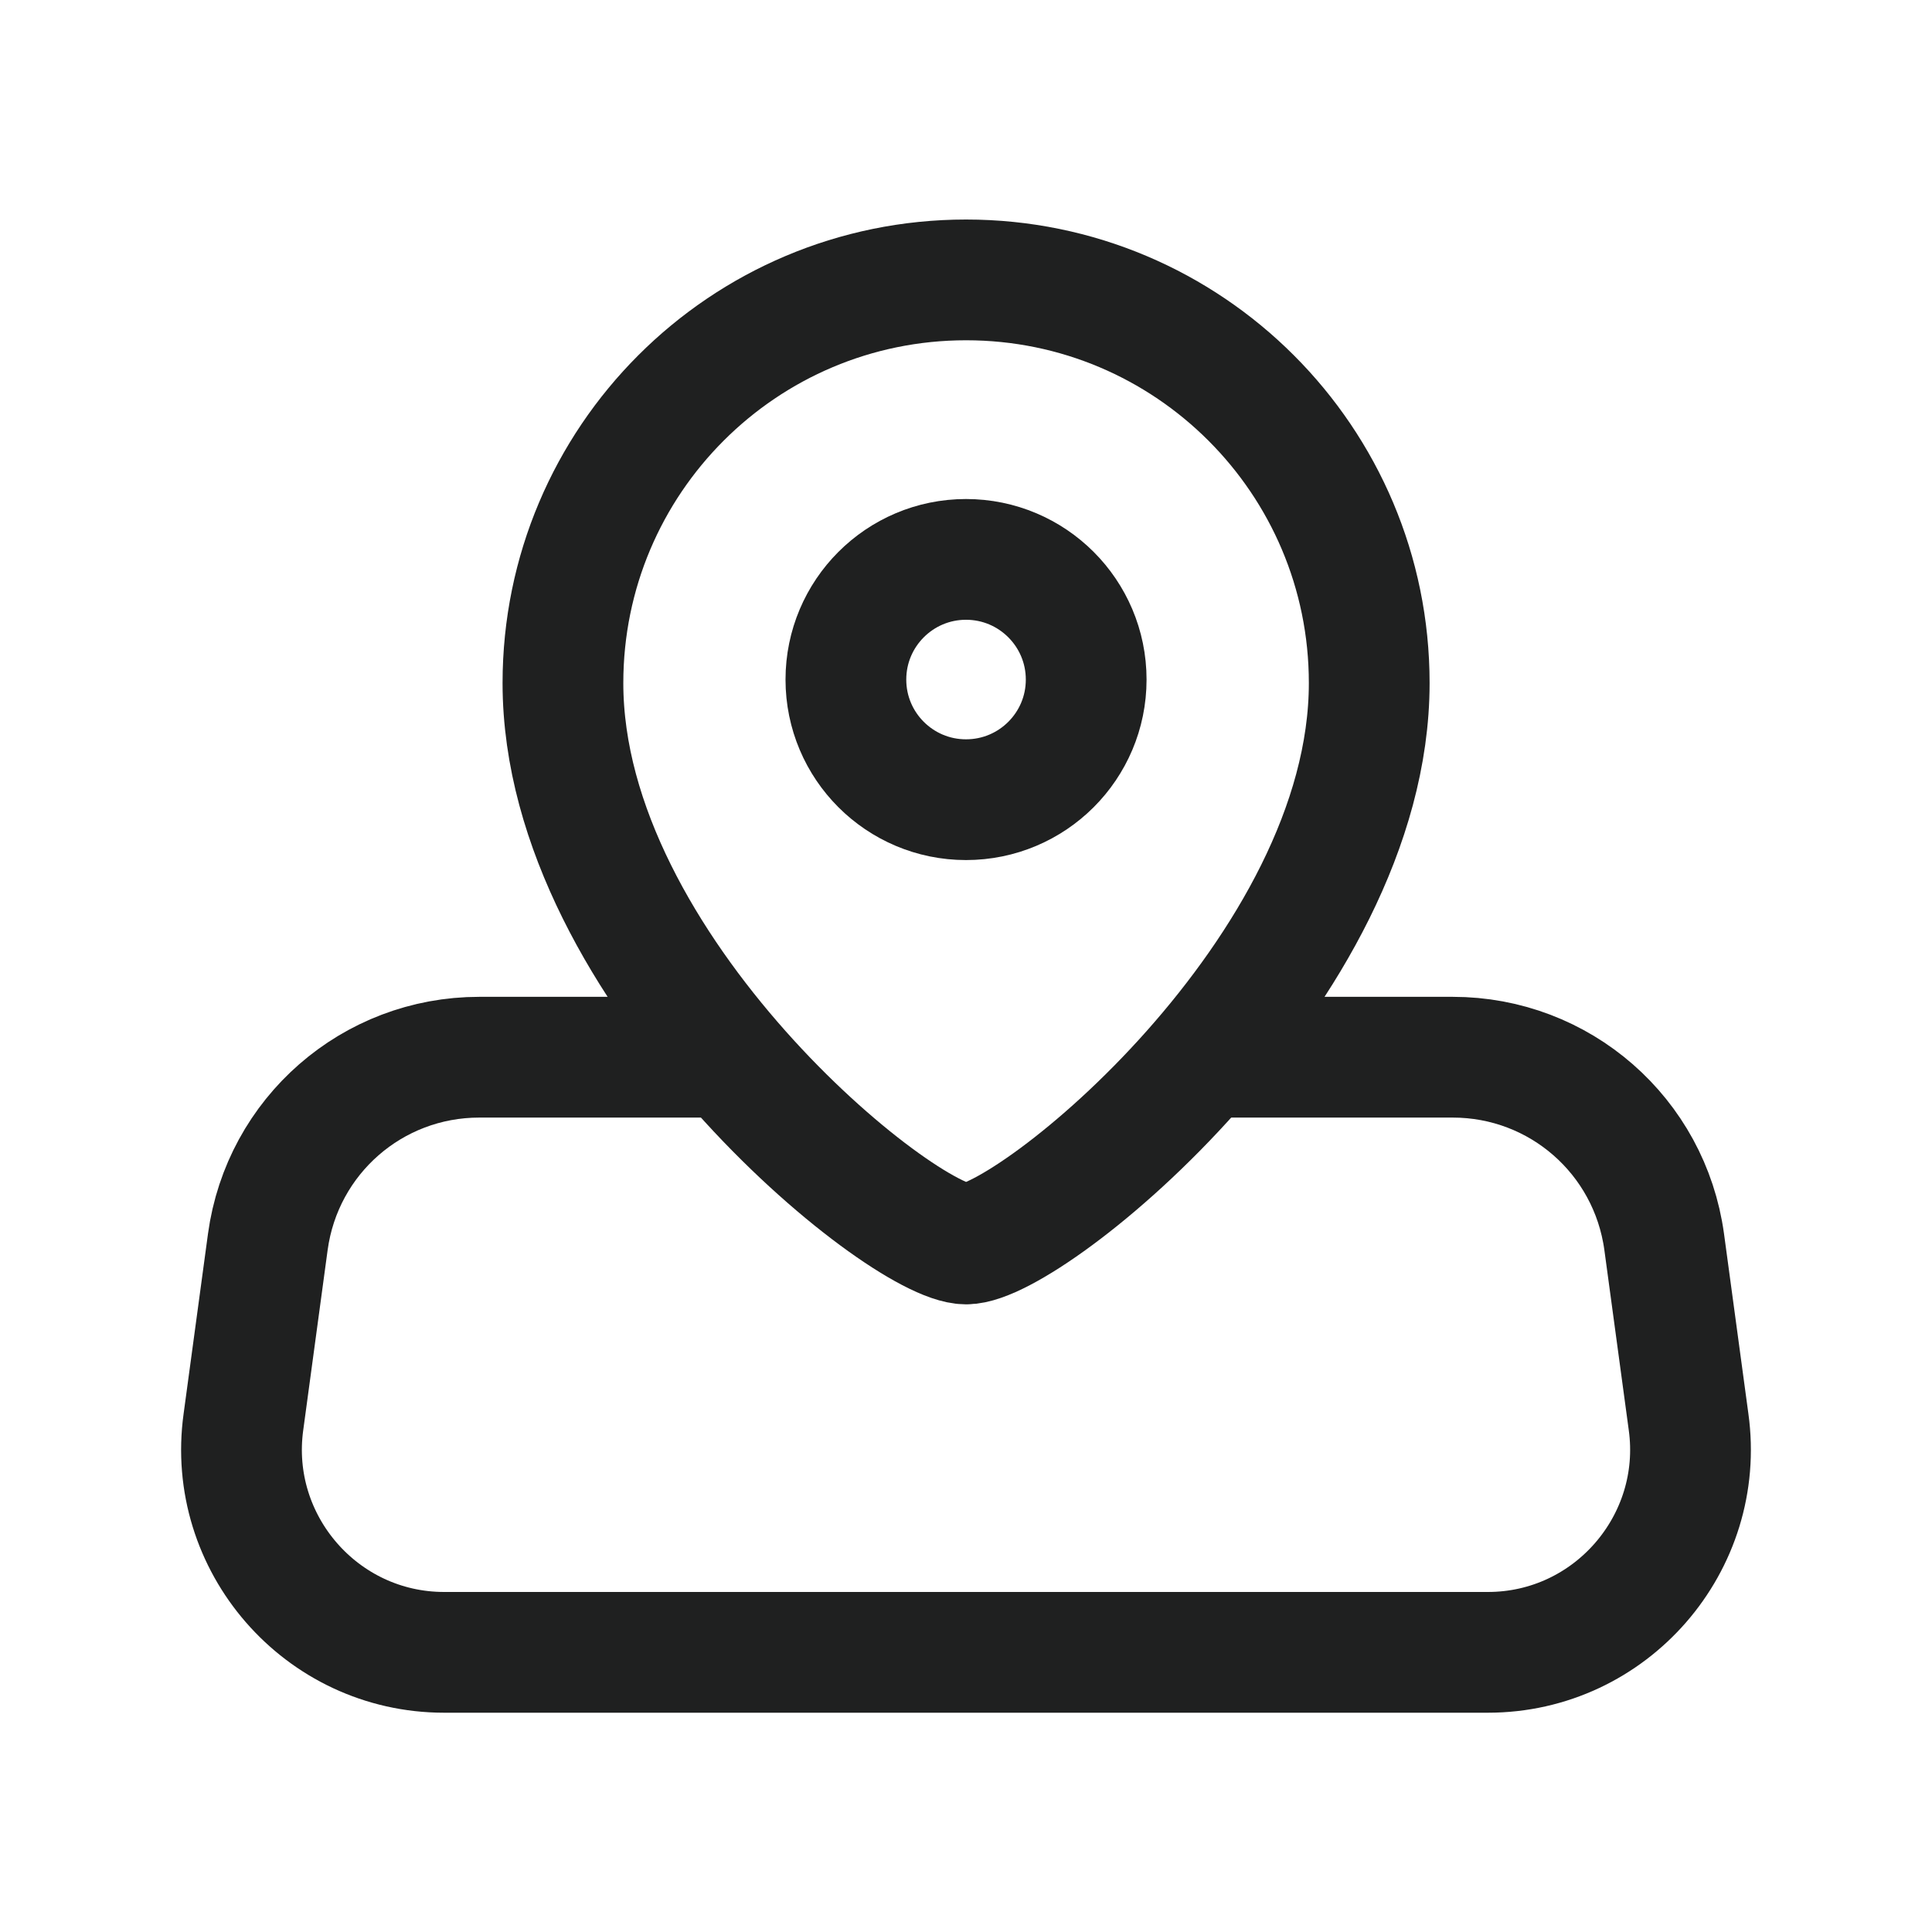
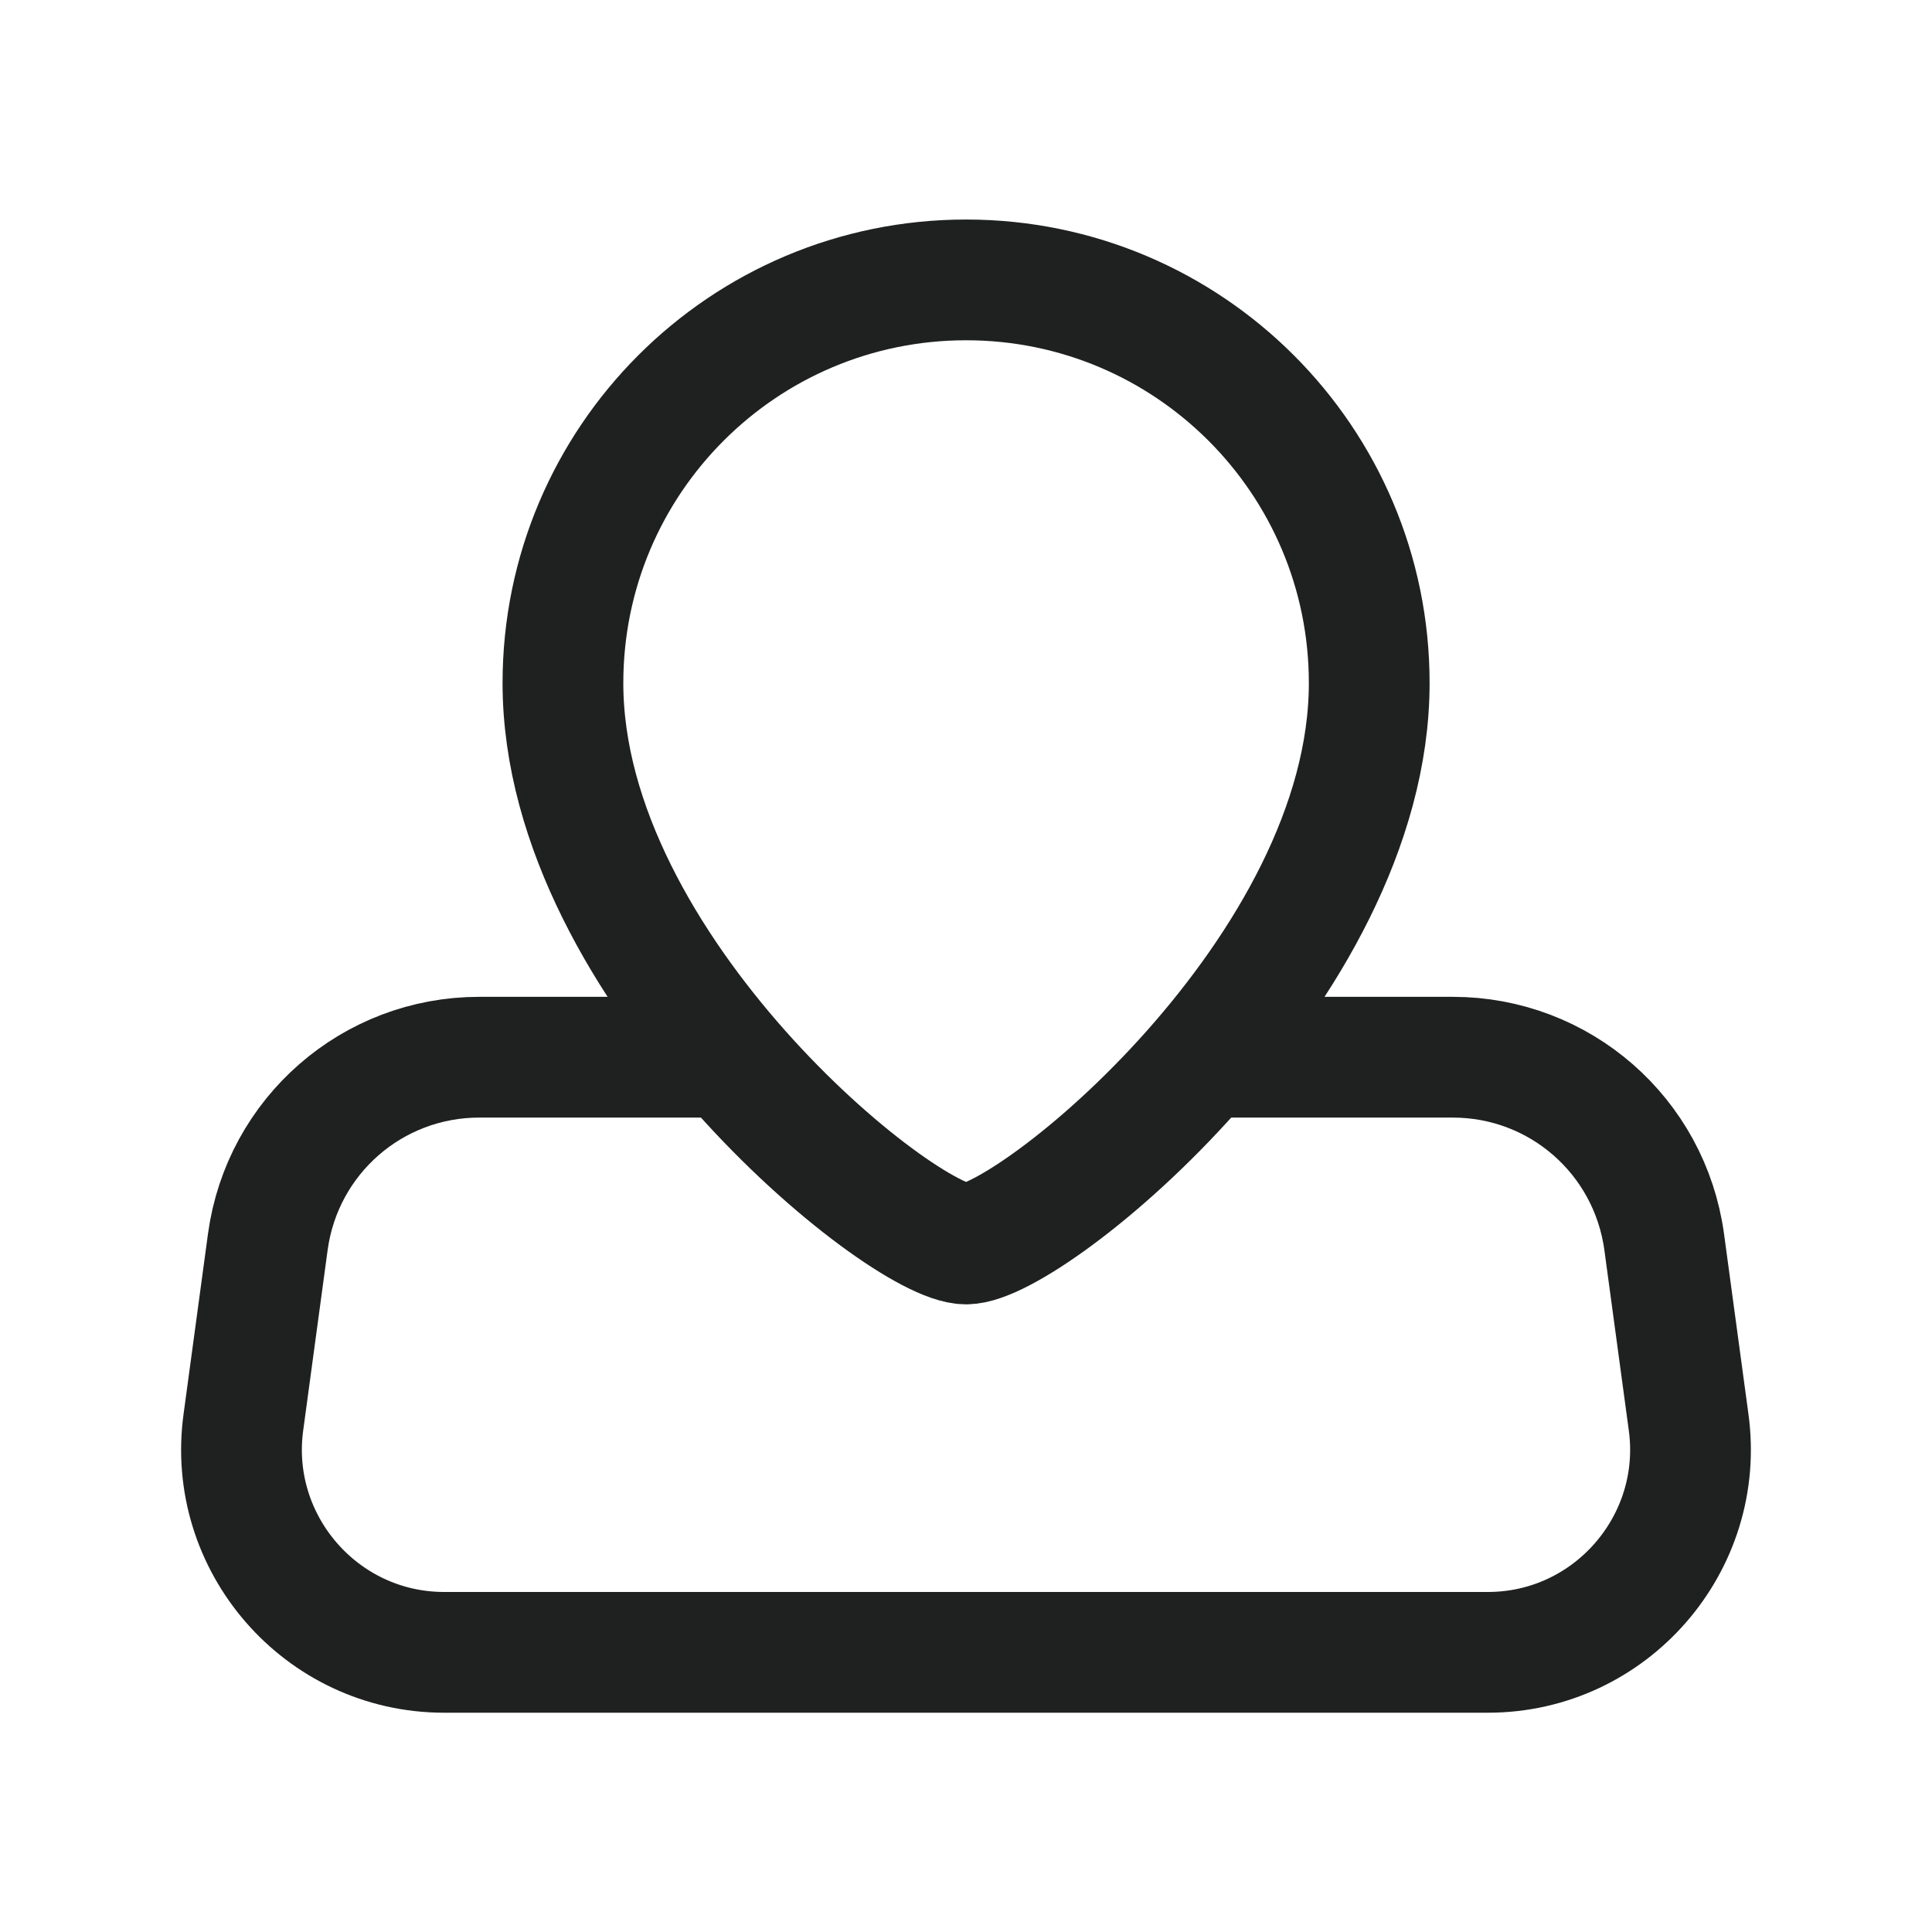
<svg xmlns="http://www.w3.org/2000/svg" width="24" height="24" viewBox="0 0 24 24" fill="none">
  <path d="M6.993 8.485C6.993 12.048 11.2 15.453 12.001 15.453C12.802 15.453 17.009 12.048 17.009 8.485C17.009 5.718 14.766 3.477 12.001 3.477C9.235 3.477 6.993 5.718 6.993 8.485Z" stroke="#1F2020" stroke-width="1.5" stroke-linecap="round" stroke-linejoin="round" />
  <path d="M14.967 13.133H18.047C19.374 13.133 20.492 14.109 20.673 15.426L20.976 17.663C21.185 19.17 20.01 20.526 18.483 20.526H5.517C3.99 20.526 2.815 19.17 3.024 17.663L3.327 15.426C3.507 14.109 4.626 13.133 5.953 13.133H9.033" stroke="#1F2020" stroke-width="1.5" stroke-linecap="round" stroke-linejoin="round" />
-   <path fill-rule="evenodd" clip-rule="evenodd" d="M13.493 8.442C13.493 7.618 12.825 6.949 12 6.949C11.176 6.949 10.508 7.618 10.508 8.442C10.508 9.266 11.176 9.934 12 9.934C12.825 9.934 13.493 9.266 13.493 8.442Z" stroke="#1F2020" stroke-width="1.5" stroke-linecap="round" stroke-linejoin="round" />
</svg>